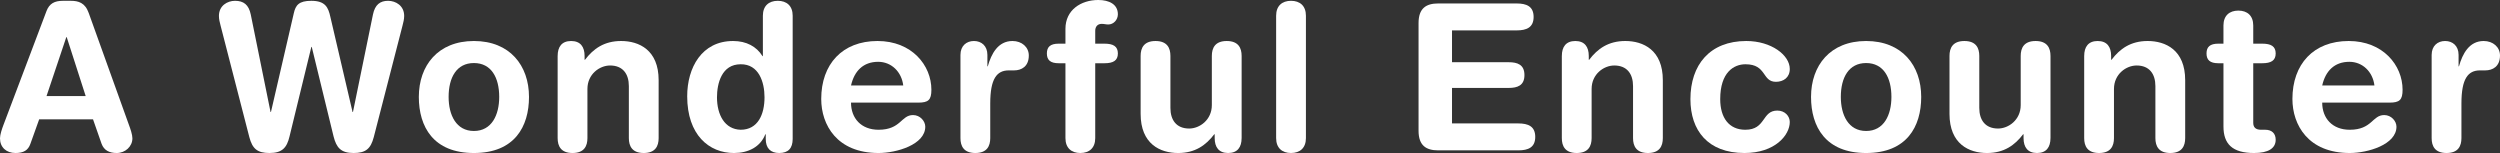
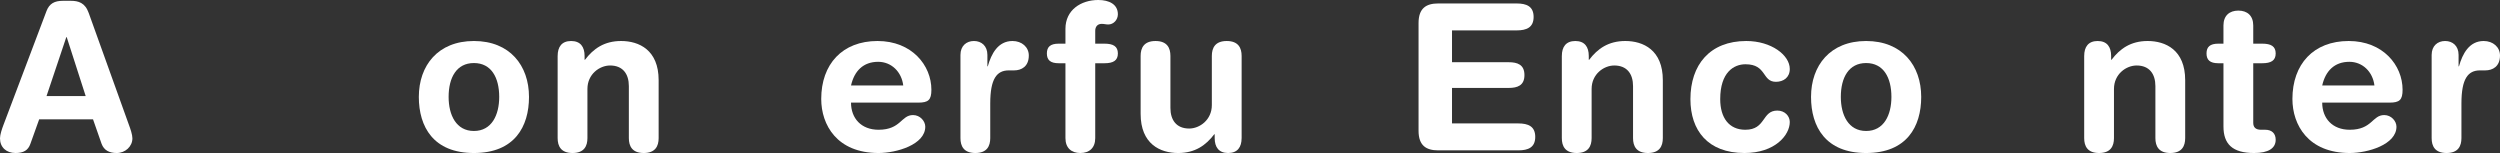
<svg xmlns="http://www.w3.org/2000/svg" id="_レイヤー_2" data-name="レイヤー_2" viewBox="0 0 441.093 26.997">
  <rect x="0" y="0" width="441.093" height="26.997" fill="#333333" stroke="none" />
  <defs>
    <style>
      .cls-1 {
        fill: #fff;
      }
    </style>
  </defs>
  <g id="graphic">
    <g>
      <path class="cls-1" d="M8.207,1.944c.504-1.332,1.44-1.8,2.88-1.8h1.404c1.332,0,2.52.324,3.167,2.16l7.127,19.833c.216.576.576,1.62.576,2.268,0,1.44-1.26,2.592-2.772,2.592-1.296,0-2.232-.468-2.664-1.62l-1.512-4.32H6.911l-1.548,4.32c-.396,1.152-1.224,1.62-2.628,1.62-1.62,0-2.736-1.008-2.736-2.592,0-.648.36-1.692.576-2.268L8.207,1.944ZM11.771,6.551h-.072l-3.491,10.403h6.911l-3.348-10.403Z" />
-       <path class="cls-1" d="M65.948,24.189c-.54,2.052-1.404,2.808-3.563,2.808-2.232,0-3.024-.936-3.528-2.916l-3.852-15.802h-.072l-3.852,15.802c-.468,1.98-1.296,2.916-3.528,2.916-2.16,0-3.023-.756-3.563-2.808l-5.075-19.69c-.144-.54-.288-1.116-.288-1.692,0-1.8,1.476-2.664,2.844-2.664,1.512,0,2.412.684,2.772,2.412l3.492,17.206h.072l4.031-17.422c.324-1.44.9-2.196,3.096-2.196,2.484,0,2.988,1.188,3.348,2.808l3.923,16.81h.072l3.528-17.206c.36-1.728,1.26-2.412,2.664-2.412,1.368,0,2.844.864,2.844,2.664,0,.576-.144,1.152-.288,1.692l-5.075,19.69Z" />
      <path class="cls-1" d="M83.616,7.235c6.335,0,9.719,4.32,9.719,9.863,0,5.255-2.556,9.899-9.719,9.899s-9.719-4.644-9.719-9.899c0-5.543,3.384-9.863,9.719-9.863ZM83.616,23.109c3.132,0,4.463-2.808,4.463-6.011,0-3.419-1.404-5.975-4.463-5.975s-4.463,2.556-4.463,5.975c0,3.204,1.332,6.011,4.463,6.011Z" />
      <path class="cls-1" d="M98.391,9.863c0-1.584.72-2.628,2.376-2.628s2.376,1.044,2.376,2.628v.684h.072c1.476-1.944,3.384-3.312,6.371-3.312,3.168,0,6.623,1.584,6.623,6.911v10.223c0,1.404-.576,2.628-2.628,2.628s-2.628-1.224-2.628-2.628v-9.179c0-2.124-1.044-3.635-3.312-3.635-1.836,0-3.996,1.512-3.996,4.139v8.675c0,1.404-.576,2.628-2.628,2.628s-2.628-1.224-2.628-2.628v-14.506Z" />
-       <path class="cls-1" d="M139.857,24.513c0,1.62-.756,2.484-2.376,2.484-1.548,0-2.376-.864-2.376-2.484v-.828h-.072c-.864,2.232-2.988,3.312-5.543,3.312-4.391,0-8.243-3.204-8.243-10.007,0-5.039,2.556-9.755,8.099-9.755,2.34,0,4.14.972,5.183,2.664h.072V2.771c0-1.728,1.044-2.628,2.628-2.628s2.628.9,2.628,2.628v21.741ZM130.678,22.893c3.06,0,4.212-2.736,4.212-5.723,0-2.7-1.008-5.867-4.212-5.831-3.347,0-4.175,3.384-4.175,5.831,0,3.096,1.368,5.651,4.175,5.723Z" />
      <path class="cls-1" d="M150.151,18.106c0,2.771,1.8,4.787,4.859,4.787,3.959,0,3.959-2.592,6.083-2.592,1.26,0,2.16,1.08,2.16,2.052,0,3.168-5.075,4.644-8.243,4.644-7.343,0-10.115-4.968-10.115-9.539,0-6.119,3.708-10.223,9.935-10.223,6.047,0,9.503,4.284,9.503,8.603,0,1.8-.54,2.268-2.304,2.268h-11.878ZM159.366,15.082c-.288-2.412-2.088-4.176-4.427-4.176-2.628,0-4.211,1.62-4.787,4.176h9.215Z" />
      <path class="cls-1" d="M169.462,9.683c0-1.584,1.044-2.448,2.376-2.448s2.376.864,2.376,2.448v2.016h.072c.612-2.196,1.8-4.464,4.355-4.464,1.656,0,2.88,1.08,2.88,2.556,0,1.944-1.296,2.628-2.592,2.628h-.936c-2.124,0-3.276,1.476-3.276,5.831v6.119c0,1.404-.576,2.628-2.628,2.628s-2.628-1.224-2.628-2.628v-14.686Z" />
      <path class="cls-1" d="M187.984,11.158h-1.188c-1.476,0-2.088-.576-2.088-1.728s.612-1.728,2.088-1.728h1.188v-2.628c0-3.312,2.736-5.075,5.795-5.075,1.908,0,3.456.756,3.456,2.52,0,.972-.756,1.8-1.692,1.8-.396,0-.756-.108-1.152-.108-.756,0-1.152.504-1.152,1.224v2.268h1.62c1.548,0,2.376.468,2.376,1.728s-.828,1.728-2.376,1.728h-1.62v13.21c0,1.728-1.044,2.628-2.628,2.628-1.584,0-2.627-.9-2.627-2.628v-13.21Z" />
      <path class="cls-1" d="M219.067,24.369c0,1.584-.72,2.628-2.376,2.628s-2.376-1.044-2.376-2.628v-.684h-.072c-1.476,1.944-3.384,3.312-6.371,3.312-3.168,0-6.623-1.584-6.623-6.911v-10.223c0-1.404.576-2.628,2.628-2.628s2.628,1.224,2.628,2.628v9.179c0,2.124,1.044,3.635,3.312,3.635,1.836,0,3.996-1.512,3.996-4.139v-8.675c0-1.404.576-2.628,2.628-2.628s2.628,1.224,2.628,2.628v14.506Z" />
-       <path class="cls-1" d="M225.157,2.771c0-1.728,1.044-2.628,2.628-2.628s2.628.9,2.628,2.628v21.597c0,1.728-1.044,2.628-2.628,2.628s-2.628-.9-2.628-2.628V2.771Z" />
      <path class="cls-1" d="M250.285,4.067c0-2.628,1.368-3.456,3.456-3.456h13.858c1.728,0,2.988.504,2.988,2.376s-1.26,2.376-2.988,2.376h-11.41v5.615h10.007c1.548,0,2.772.432,2.772,2.268,0,1.836-1.224,2.268-2.772,2.268h-10.007v6.263h11.698c1.728,0,2.988.504,2.988,2.376s-1.26,2.376-2.988,2.376h-14.146c-2.088,0-3.456-.828-3.456-3.456V4.067Z" />
      <path class="cls-1" d="M275.567,9.863c0-1.584.72-2.628,2.376-2.628s2.376,1.044,2.376,2.628v.684h.072c1.476-1.944,3.384-3.312,6.371-3.312,3.168,0,6.623,1.584,6.623,6.911v10.223c0,1.404-.576,2.628-2.628,2.628s-2.628-1.224-2.628-2.628v-9.179c0-2.124-1.044-3.635-3.312-3.635-1.836,0-3.996,1.512-3.996,4.139v8.675c0,1.404-.576,2.628-2.628,2.628s-2.628-1.224-2.628-2.628v-14.506Z" />
      <path class="cls-1" d="M308.117,7.235c4.391,0,7.667,2.484,7.667,4.931,0,1.512-1.116,2.268-2.448,2.268-2.484,0-1.584-3.096-5.363-3.096-2.052,0-4.463,1.404-4.463,6.155,0,3.276,1.548,5.399,4.427,5.399,3.671,0,2.88-3.384,5.651-3.384,1.332,0,2.196.972,2.196,2.016,0,2.304-2.592,5.471-7.991,5.471-6.479,0-9.539-3.996-9.539-9.503,0-6.047,3.42-10.259,9.863-10.259Z" />
      <path class="cls-1" d="M329.253,7.235c6.335,0,9.719,4.32,9.719,9.863,0,5.255-2.556,9.899-9.719,9.899s-9.719-4.644-9.719-9.899c0-5.543,3.384-9.863,9.719-9.863ZM329.253,23.109c3.132,0,4.463-2.808,4.463-6.011,0-3.419-1.404-5.975-4.463-5.975s-4.463,2.556-4.463,5.975c0,3.204,1.332,6.011,4.463,6.011Z" />
-       <path class="cls-1" d="M361.781,24.369c0,1.584-.72,2.628-2.376,2.628s-2.376-1.044-2.376-2.628v-.684h-.072c-1.476,1.944-3.384,3.312-6.371,3.312-3.168,0-6.623-1.584-6.623-6.911v-10.223c0-1.404.576-2.628,2.628-2.628s2.628,1.224,2.628,2.628v9.179c0,2.124,1.044,3.635,3.312,3.635,1.836,0,3.996-1.512,3.996-4.139v-8.675c0-1.404.576-2.628,2.628-2.628s2.628,1.224,2.628,2.628v14.506Z" />
      <path class="cls-1" d="M367.73,9.863c0-1.584.72-2.628,2.376-2.628s2.376,1.044,2.376,2.628v.684h.072c1.476-1.944,3.384-3.312,6.371-3.312,3.168,0,6.623,1.584,6.623,6.911v10.223c0,1.404-.576,2.628-2.628,2.628s-2.628-1.224-2.628-2.628v-9.179c0-2.124-1.044-3.635-3.312-3.635-1.836,0-3.996,1.512-3.996,4.139v8.675c0,1.404-.576,2.628-2.628,2.628s-2.628-1.224-2.628-2.628v-14.506Z" />
      <path class="cls-1" d="M392.3,11.158h-.9c-1.476,0-2.088-.576-2.088-1.728s.612-1.728,2.088-1.728h.9v-3.204c0-1.728,1.044-2.628,2.628-2.628s2.628.9,2.628,2.628v3.204h1.584c1.548,0,2.376.468,2.376,1.728s-.828,1.728-2.376,1.728h-1.584v10.511c0,.792.432,1.224,1.368,1.224h.756c1.152,0,1.836.648,1.836,1.764,0,1.512-1.296,2.34-3.815,2.34-3.816,0-5.399-1.584-5.399-4.679v-11.159Z" />
      <path class="cls-1" d="M409.723,18.106c0,2.771,1.8,4.787,4.859,4.787,3.959,0,3.959-2.592,6.083-2.592,1.26,0,2.16,1.08,2.16,2.052,0,3.168-5.075,4.644-8.243,4.644-7.343,0-10.115-4.968-10.115-9.539,0-6.119,3.708-10.223,9.935-10.223,6.047,0,9.503,4.284,9.503,8.603,0,1.8-.54,2.268-2.304,2.268h-11.878ZM418.938,15.082c-.288-2.412-2.088-4.176-4.427-4.176-2.628,0-4.211,1.62-4.787,4.176h9.215Z" />
      <path class="cls-1" d="M429.034,9.683c0-1.584,1.044-2.448,2.376-2.448s2.376.864,2.376,2.448v2.016h.072c.612-2.196,1.8-4.464,4.355-4.464,1.656,0,2.88,1.08,2.88,2.556,0,1.944-1.296,2.628-2.592,2.628h-.936c-2.124,0-3.276,1.476-3.276,5.831v6.119c0,1.404-.576,2.628-2.628,2.628s-2.628-1.224-2.628-2.628v-14.686Z" />
    </g>
  </g>
</svg>